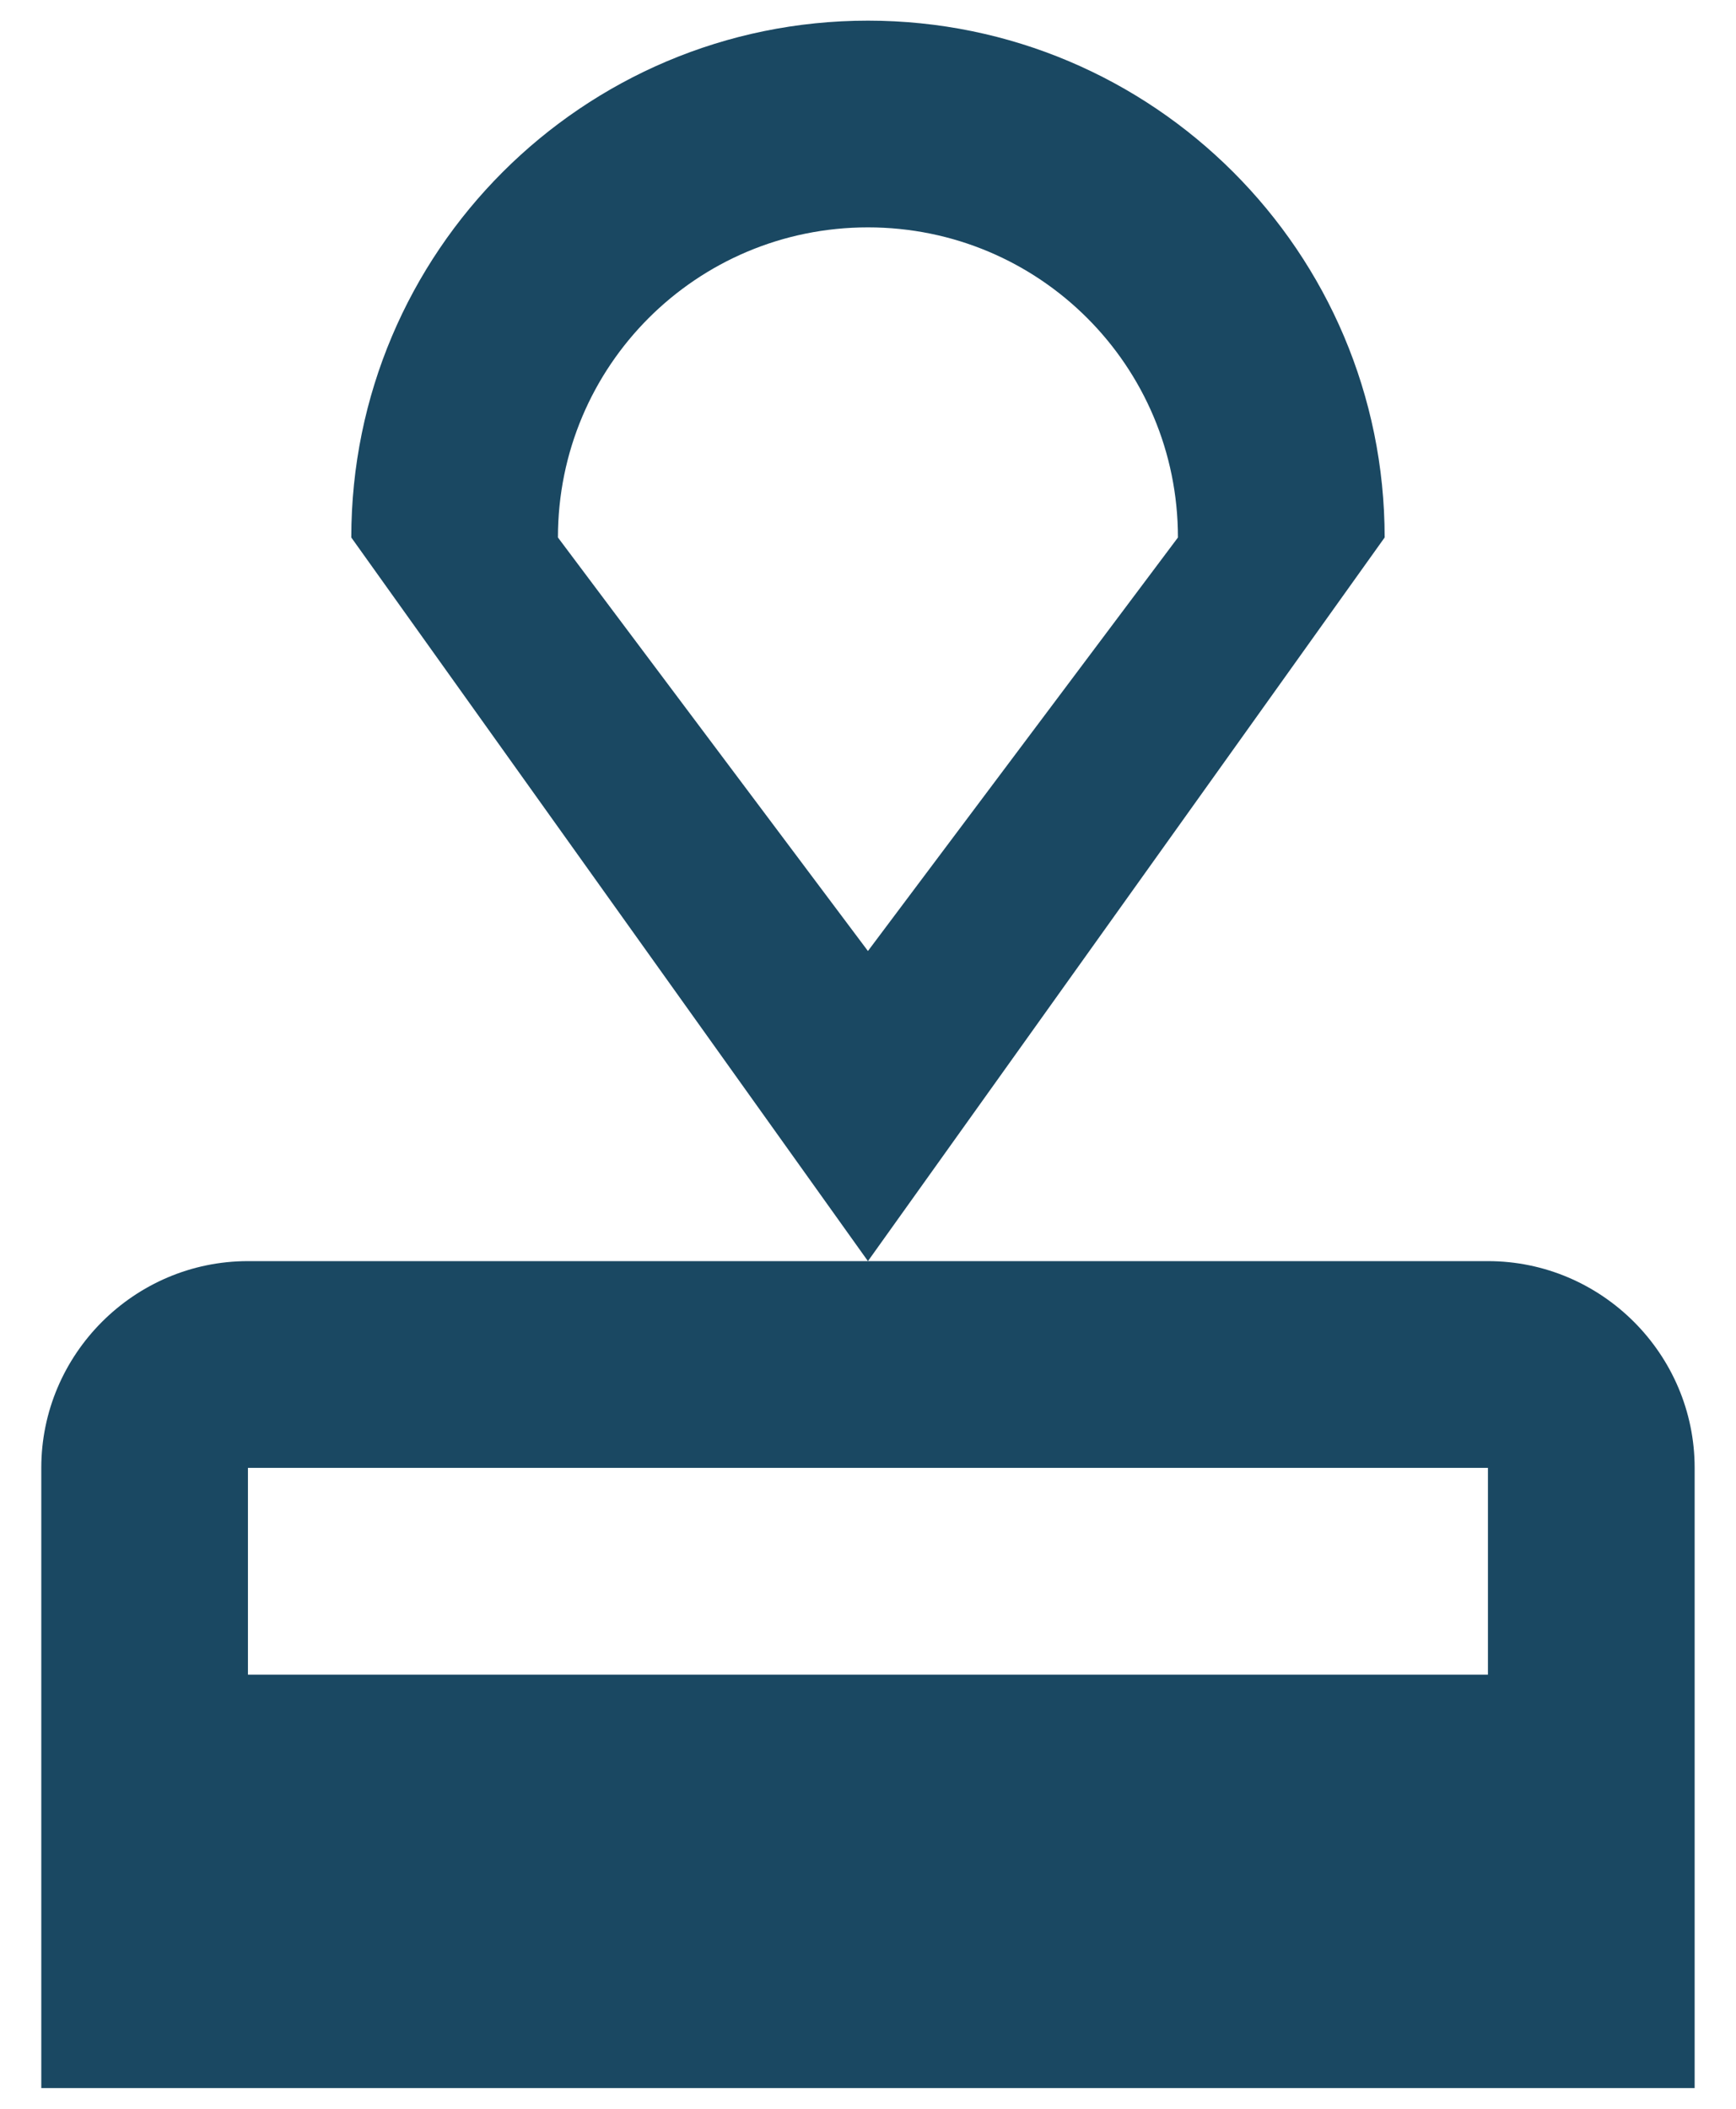
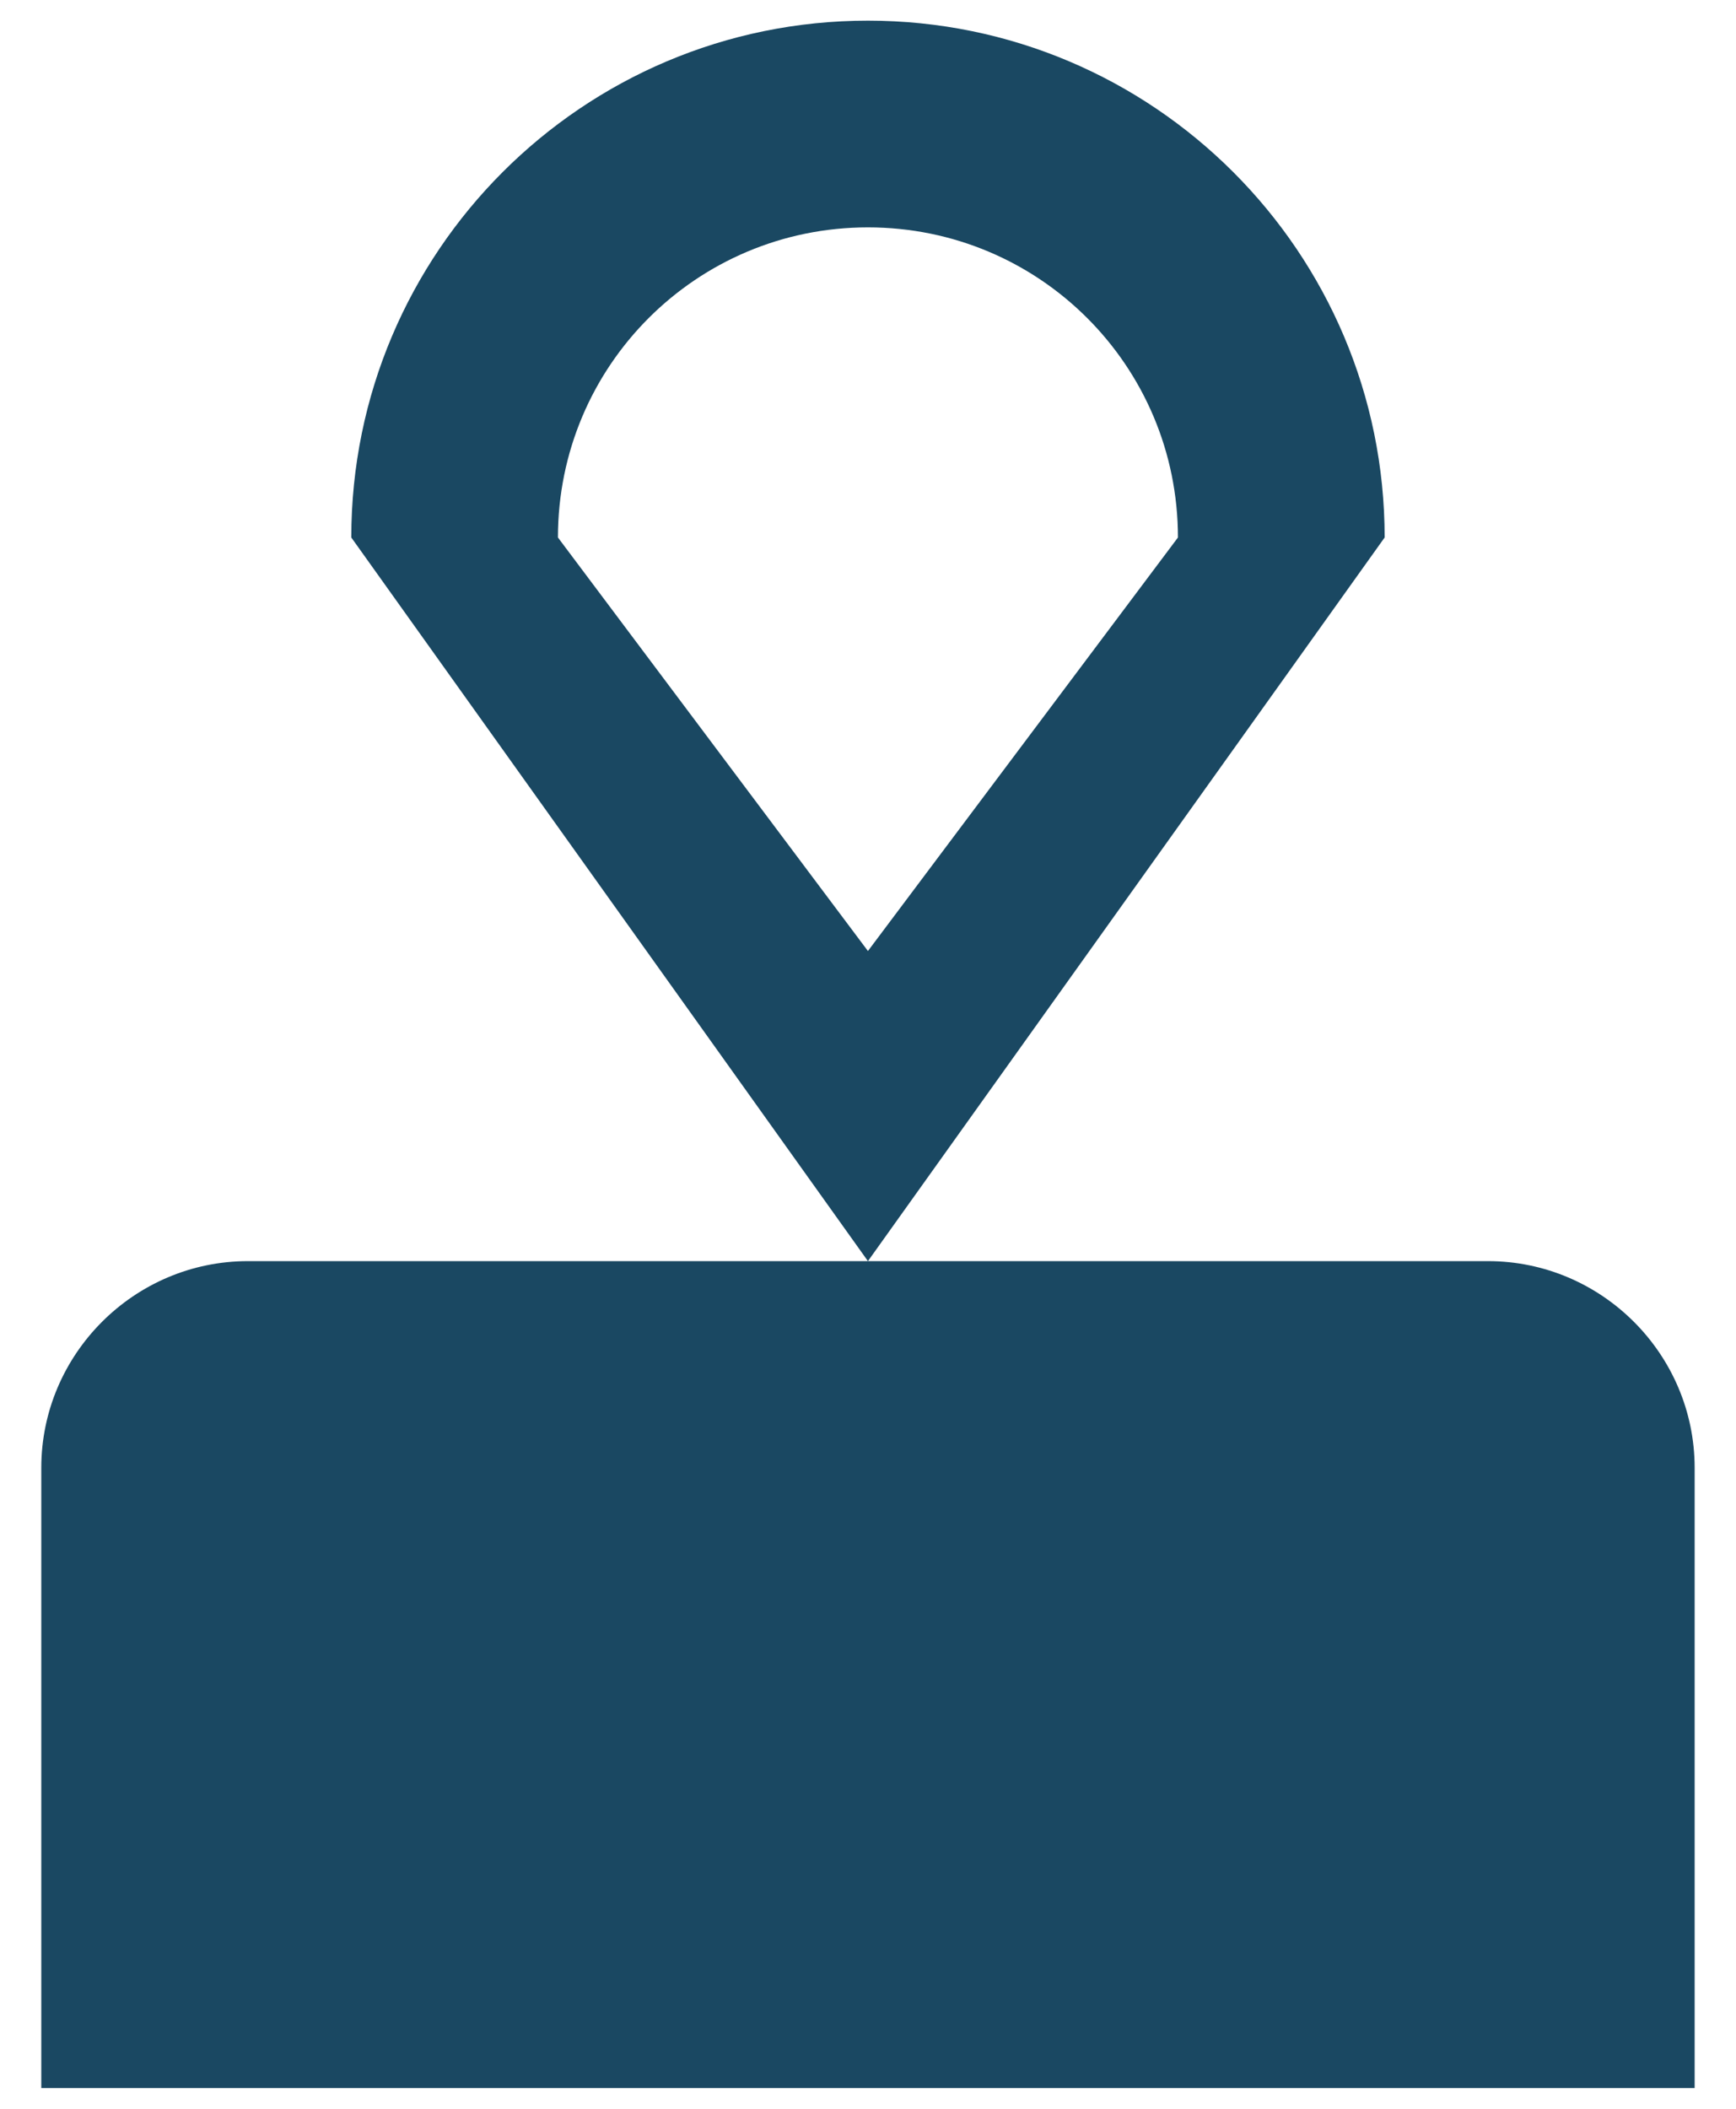
<svg xmlns="http://www.w3.org/2000/svg" width="28" height="34" viewBox="0 0 28 34" fill="none">
-   <path d="M0.666 23.666V33.666H27.333V23.666C27.333 21.833 25.833 20.333 23.999 20.333H3.999C2.166 20.333 0.666 21.833 0.666 23.666ZM23.999 27H3.999V23.666H23.999V27ZM13.999 0.333C9.399 0.333 5.666 4.066 5.666 8.666L13.999 20.333L22.333 8.666C22.333 4.066 18.599 0.333 13.999 0.333ZM13.999 15.333L8.999 8.666C8.999 5.9 11.233 3.666 13.999 3.666C16.766 3.666 18.999 5.9 18.999 8.666L13.999 15.333Z" fill="#1A4862" />
+   <path d="M0.666 23.666V33.666H27.333V23.666C27.333 21.833 25.833 20.333 23.999 20.333H3.999C2.166 20.333 0.666 21.833 0.666 23.666ZM23.999 27V23.666H23.999V27ZM13.999 0.333C9.399 0.333 5.666 4.066 5.666 8.666L13.999 20.333L22.333 8.666C22.333 4.066 18.599 0.333 13.999 0.333ZM13.999 15.333L8.999 8.666C8.999 5.9 11.233 3.666 13.999 3.666C16.766 3.666 18.999 5.9 18.999 8.666L13.999 15.333Z" fill="#1A4862" />
</svg>